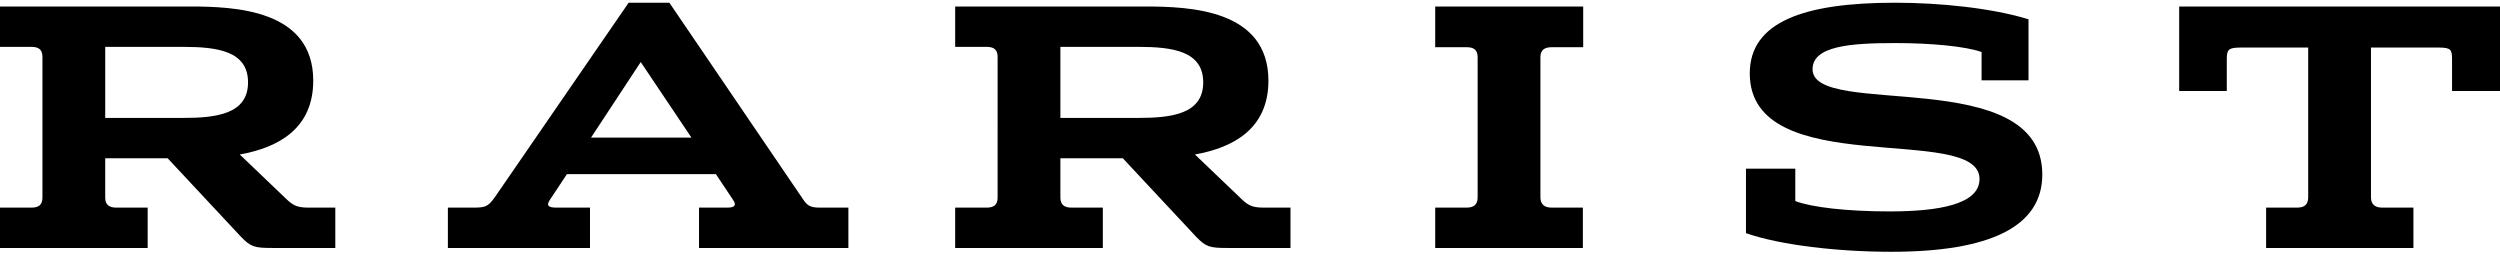
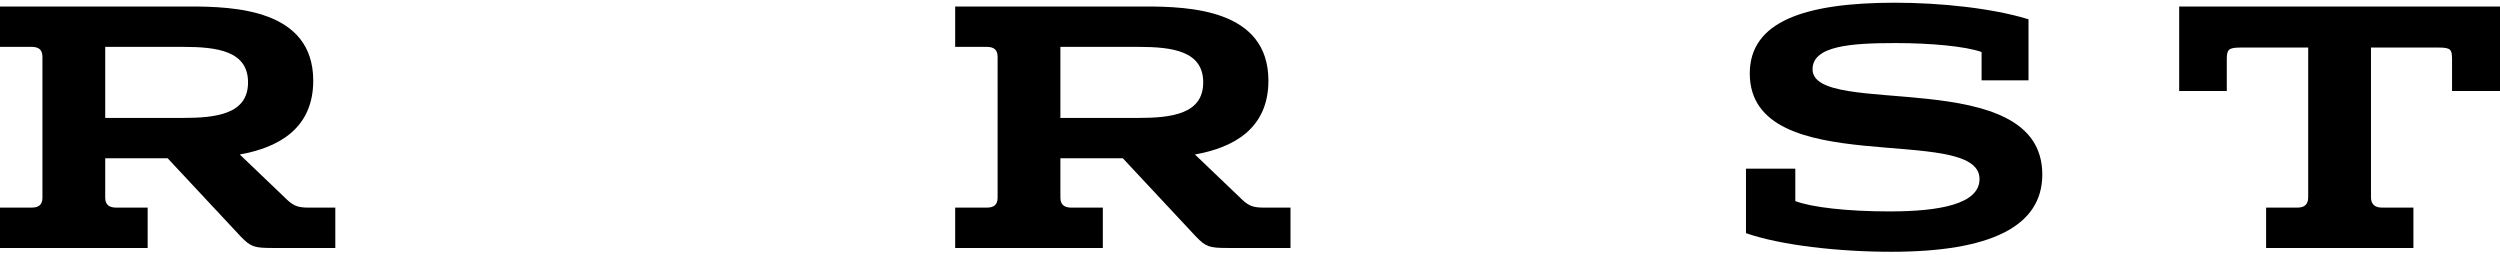
<svg xmlns="http://www.w3.org/2000/svg" id="Layer_1" width="1335" height="135.939" baseProfile="tiny" version="1.2" viewBox="0 0 1335 135.939">
  <path d="M62.083,110.867h16.765v21.552H0v-21.552h16.765c3.683,0,5.897-1.288,5.897-5.343V30.366c0-4.052-2.213-5.341-5.897-5.341H0V3.472h101.137c23.946,0,66.132,1.473,66.132,39.604,0,25.607-18.606,35.738-39.238,39.423l25.238,24.133c3.683,3.499,6.262,4.236,11.606,4.236h14.183v21.552h-33.342c-9.951,0-11.792-.551-17.135-6.08l-39.051-41.816h-33.344v21.001c0,4.054,2.396,5.343,5.897,5.343M56.186,62.972h41.448c17.87,0,34.818-2.028,34.818-18.972,0-16.766-16.396-18.976-34.818-18.976h-41.448s0,37.947 0,37.947Z" />
-   <path d="M382.305,92.999h-79.579l-9.027,13.632c-1.841,2.762-1.475,4.237,3.313,4.237h18.052v21.552h-75.893v-21.552h13.262c6.632,0,8.107-.368,11.789-5.527L335.699,1.445h21.738l71.29,104.818c2.209,3.316,3.682,4.606,9.026,4.606h15.29v21.552h-79.765v-21.552h15.104c3.686,0,5.158-1.107,3.131-4.054l-9.207-13.815ZM315.619,73.472h53.604l-27.077-40.341-26.528,40.341Z" />
  <path d="M572.146,110.867h16.765v21.552h-78.848v-21.552h16.765c3.683,0,5.897-1.288,5.897-5.343V30.366c0-4.052-2.213-5.341-5.897-5.341h-16.765V3.472h101.137c23.946,0,66.132,1.473,66.132,39.604,0,25.607-18.606,35.738-39.238,39.423l25.238,24.133c3.683,3.499,6.262,4.236,11.608,4.236h14.183v21.552h-33.343c-9.951,0-11.792-.551-17.133-6.08l-39.051-41.816h-33.346v21.001c0,4.054,2.396,5.343,5.897,5.343M566.249,62.972h41.449c17.869,0,34.817-2.028,34.817-18.972,0-16.766-16.396-18.976-34.817-18.976h-41.449v37.947Z" />
-   <path d="M828.667,110.868h16.579v21.552h-78.848v-21.552h16.766c3.682,0,5.895-1.475,5.895-5.528V30.55c0-4.054-2.214-5.344-5.895-5.344h-16.766V3.471h79.028v21.735h-16.76c-3.686,0-6.082,1.29-6.082,5.344v74.789c0,4.053,2.396,5.528,6.082,5.528" />
  <path d="M1083.222,10.285v32.607h-25.055v-15.107c-8.655-3.131-27.63-4.79-45.868-4.79-23.946,0-44.394,1.475-44.394,14,0,26.528,122.684-3.131,122.684,56.186,0,27.632-27.449,41.266-80.683,41.266-28.186,0-59.131-3.5-77.555-9.948v-34.448h26.342v17.318c8.661,3.313,27.633,5.523,50.29,5.523,26.713,0,48.083-3.869,48.083-17.314,0-30.214-122.687,1.655-122.687-56.369,0-27.635,29.107-37.766,77.555-37.766,24.496,0,52.13,2.949,71.289,8.842" />
  <path d="M1335,48.603h-25.607v-16.762c0-5.344-.551-6.448-7.181-6.448h-36.109v79.948c0,4.052,2.394,5.528,6.082,5.528h16.579v21.551h-78.662v-21.551h16.579c3.683,0,5.897-1.477,5.897-5.528V25.393h-35.924c-6.814,0-7.552,1.104-7.552,6.448v16.762h-25.421V3.472h171.318v45.131l-0-0Z" />
</svg>